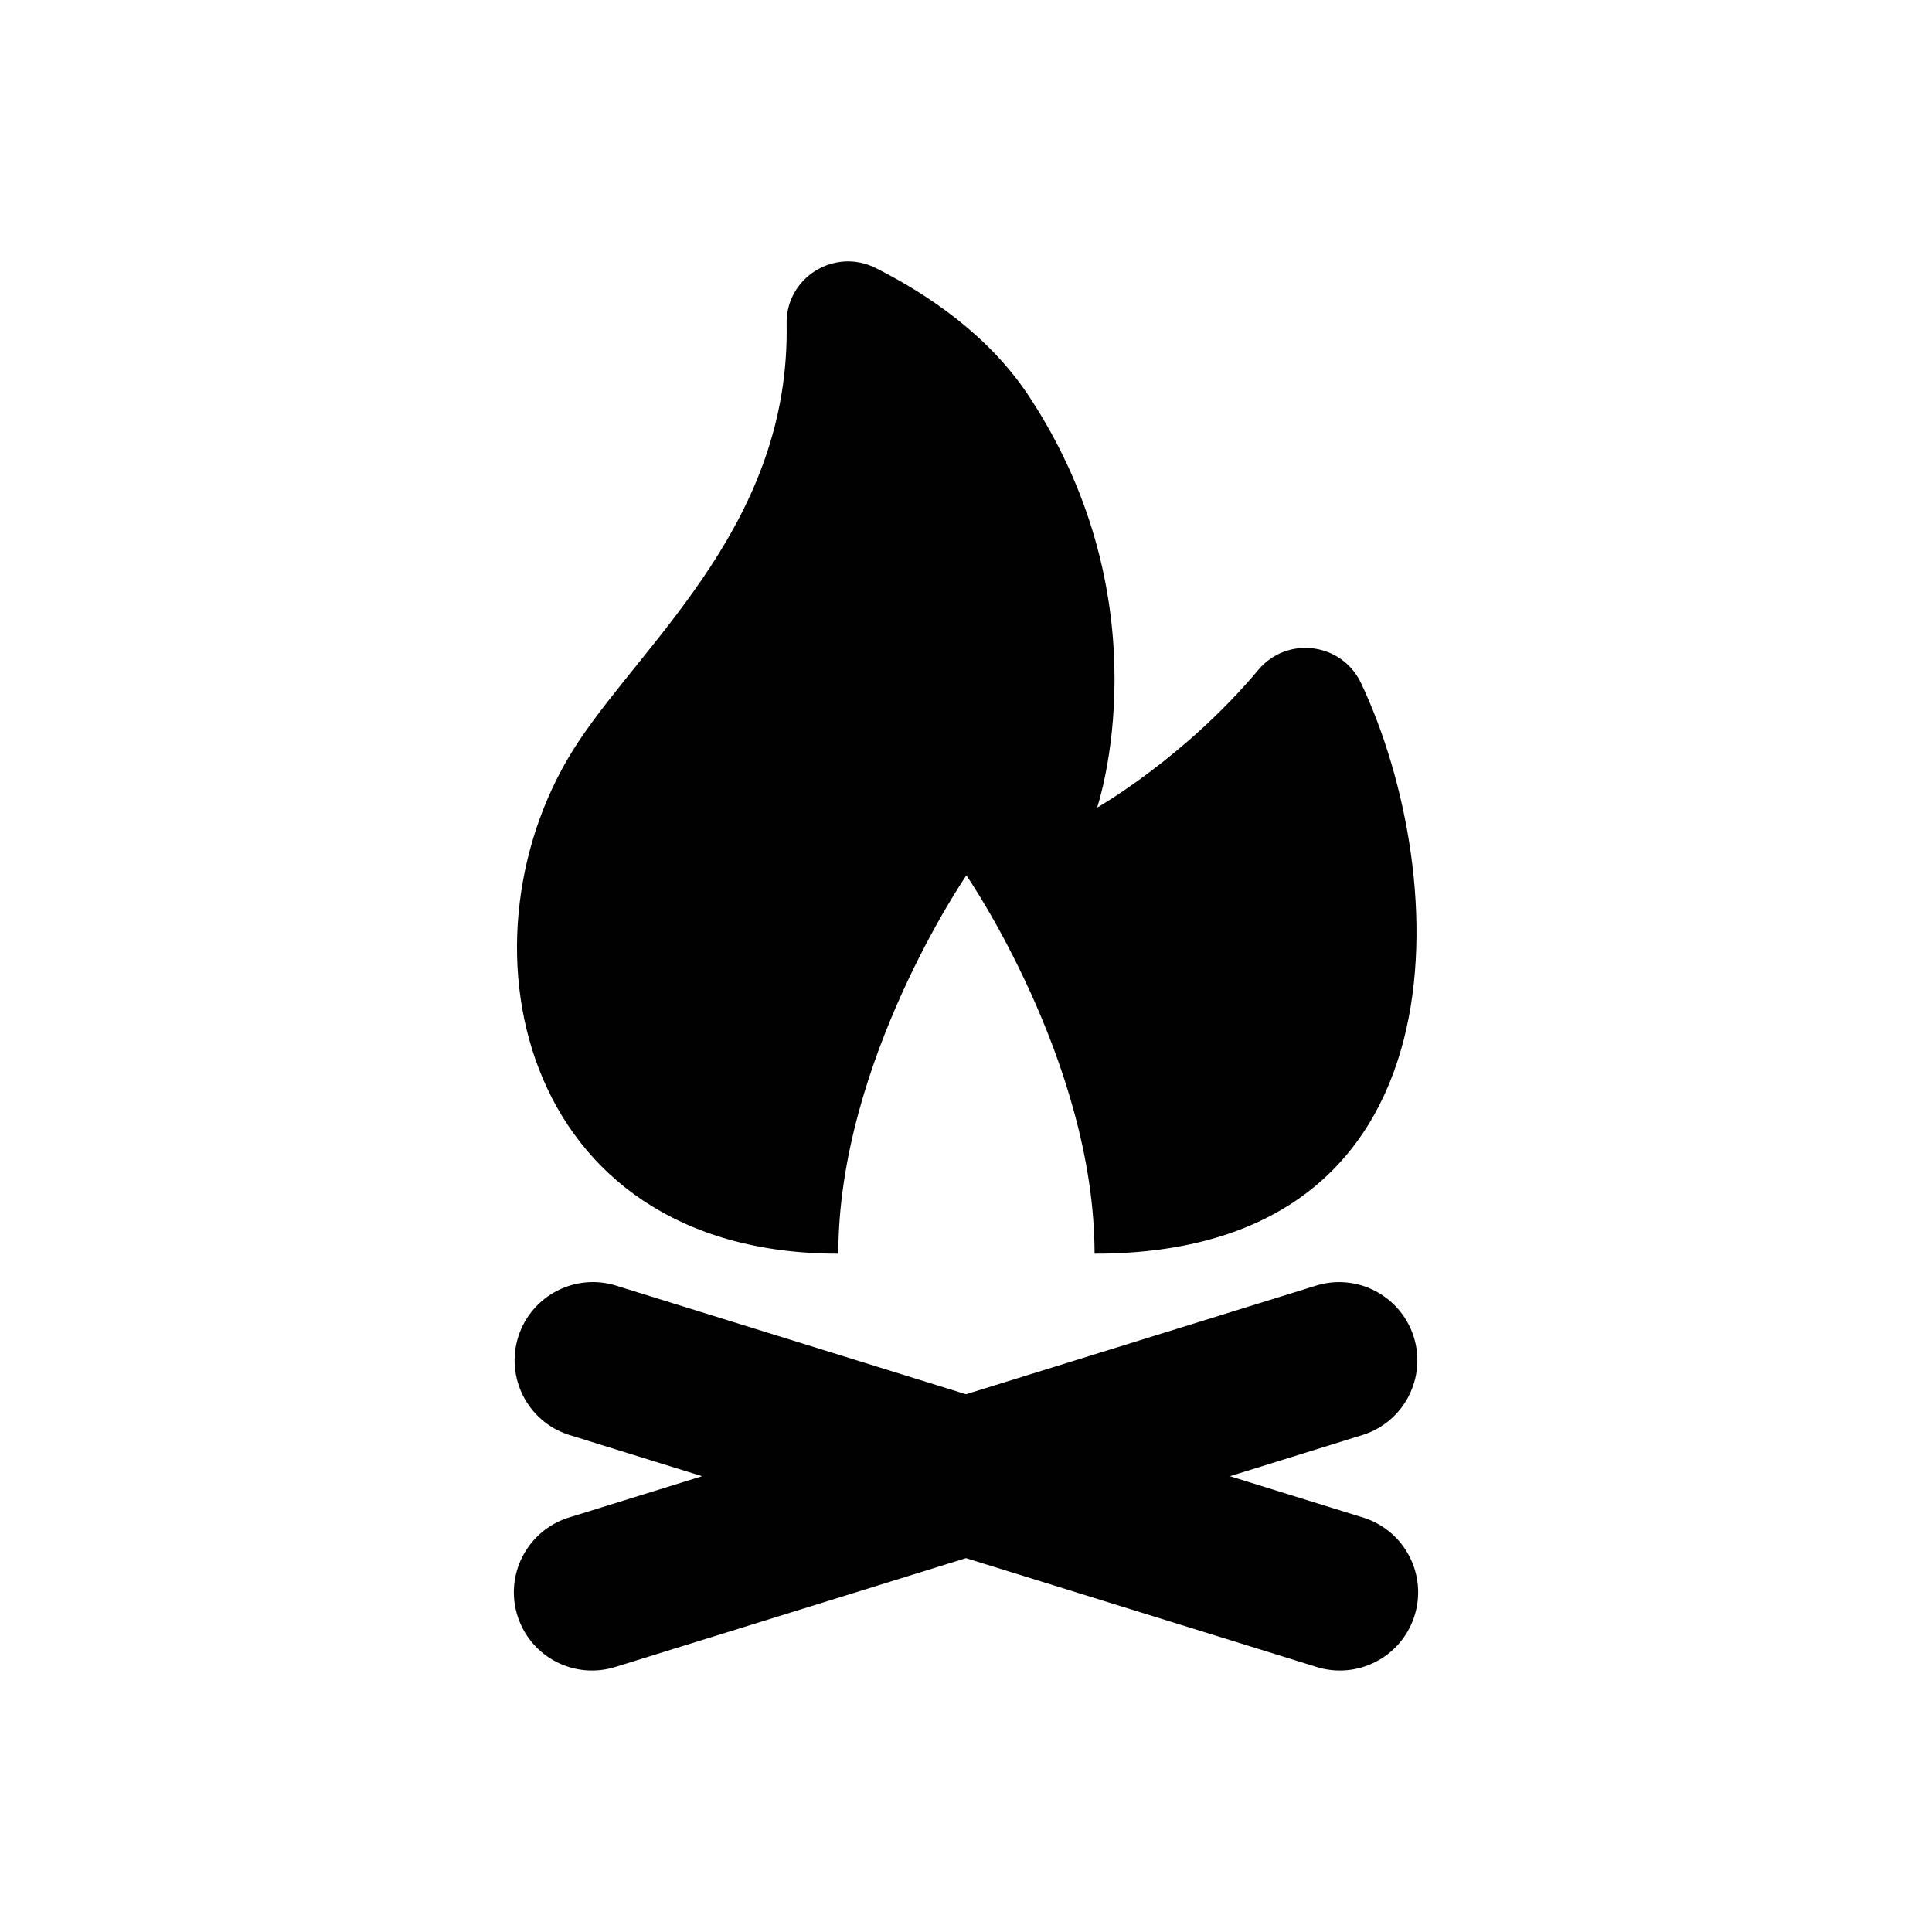
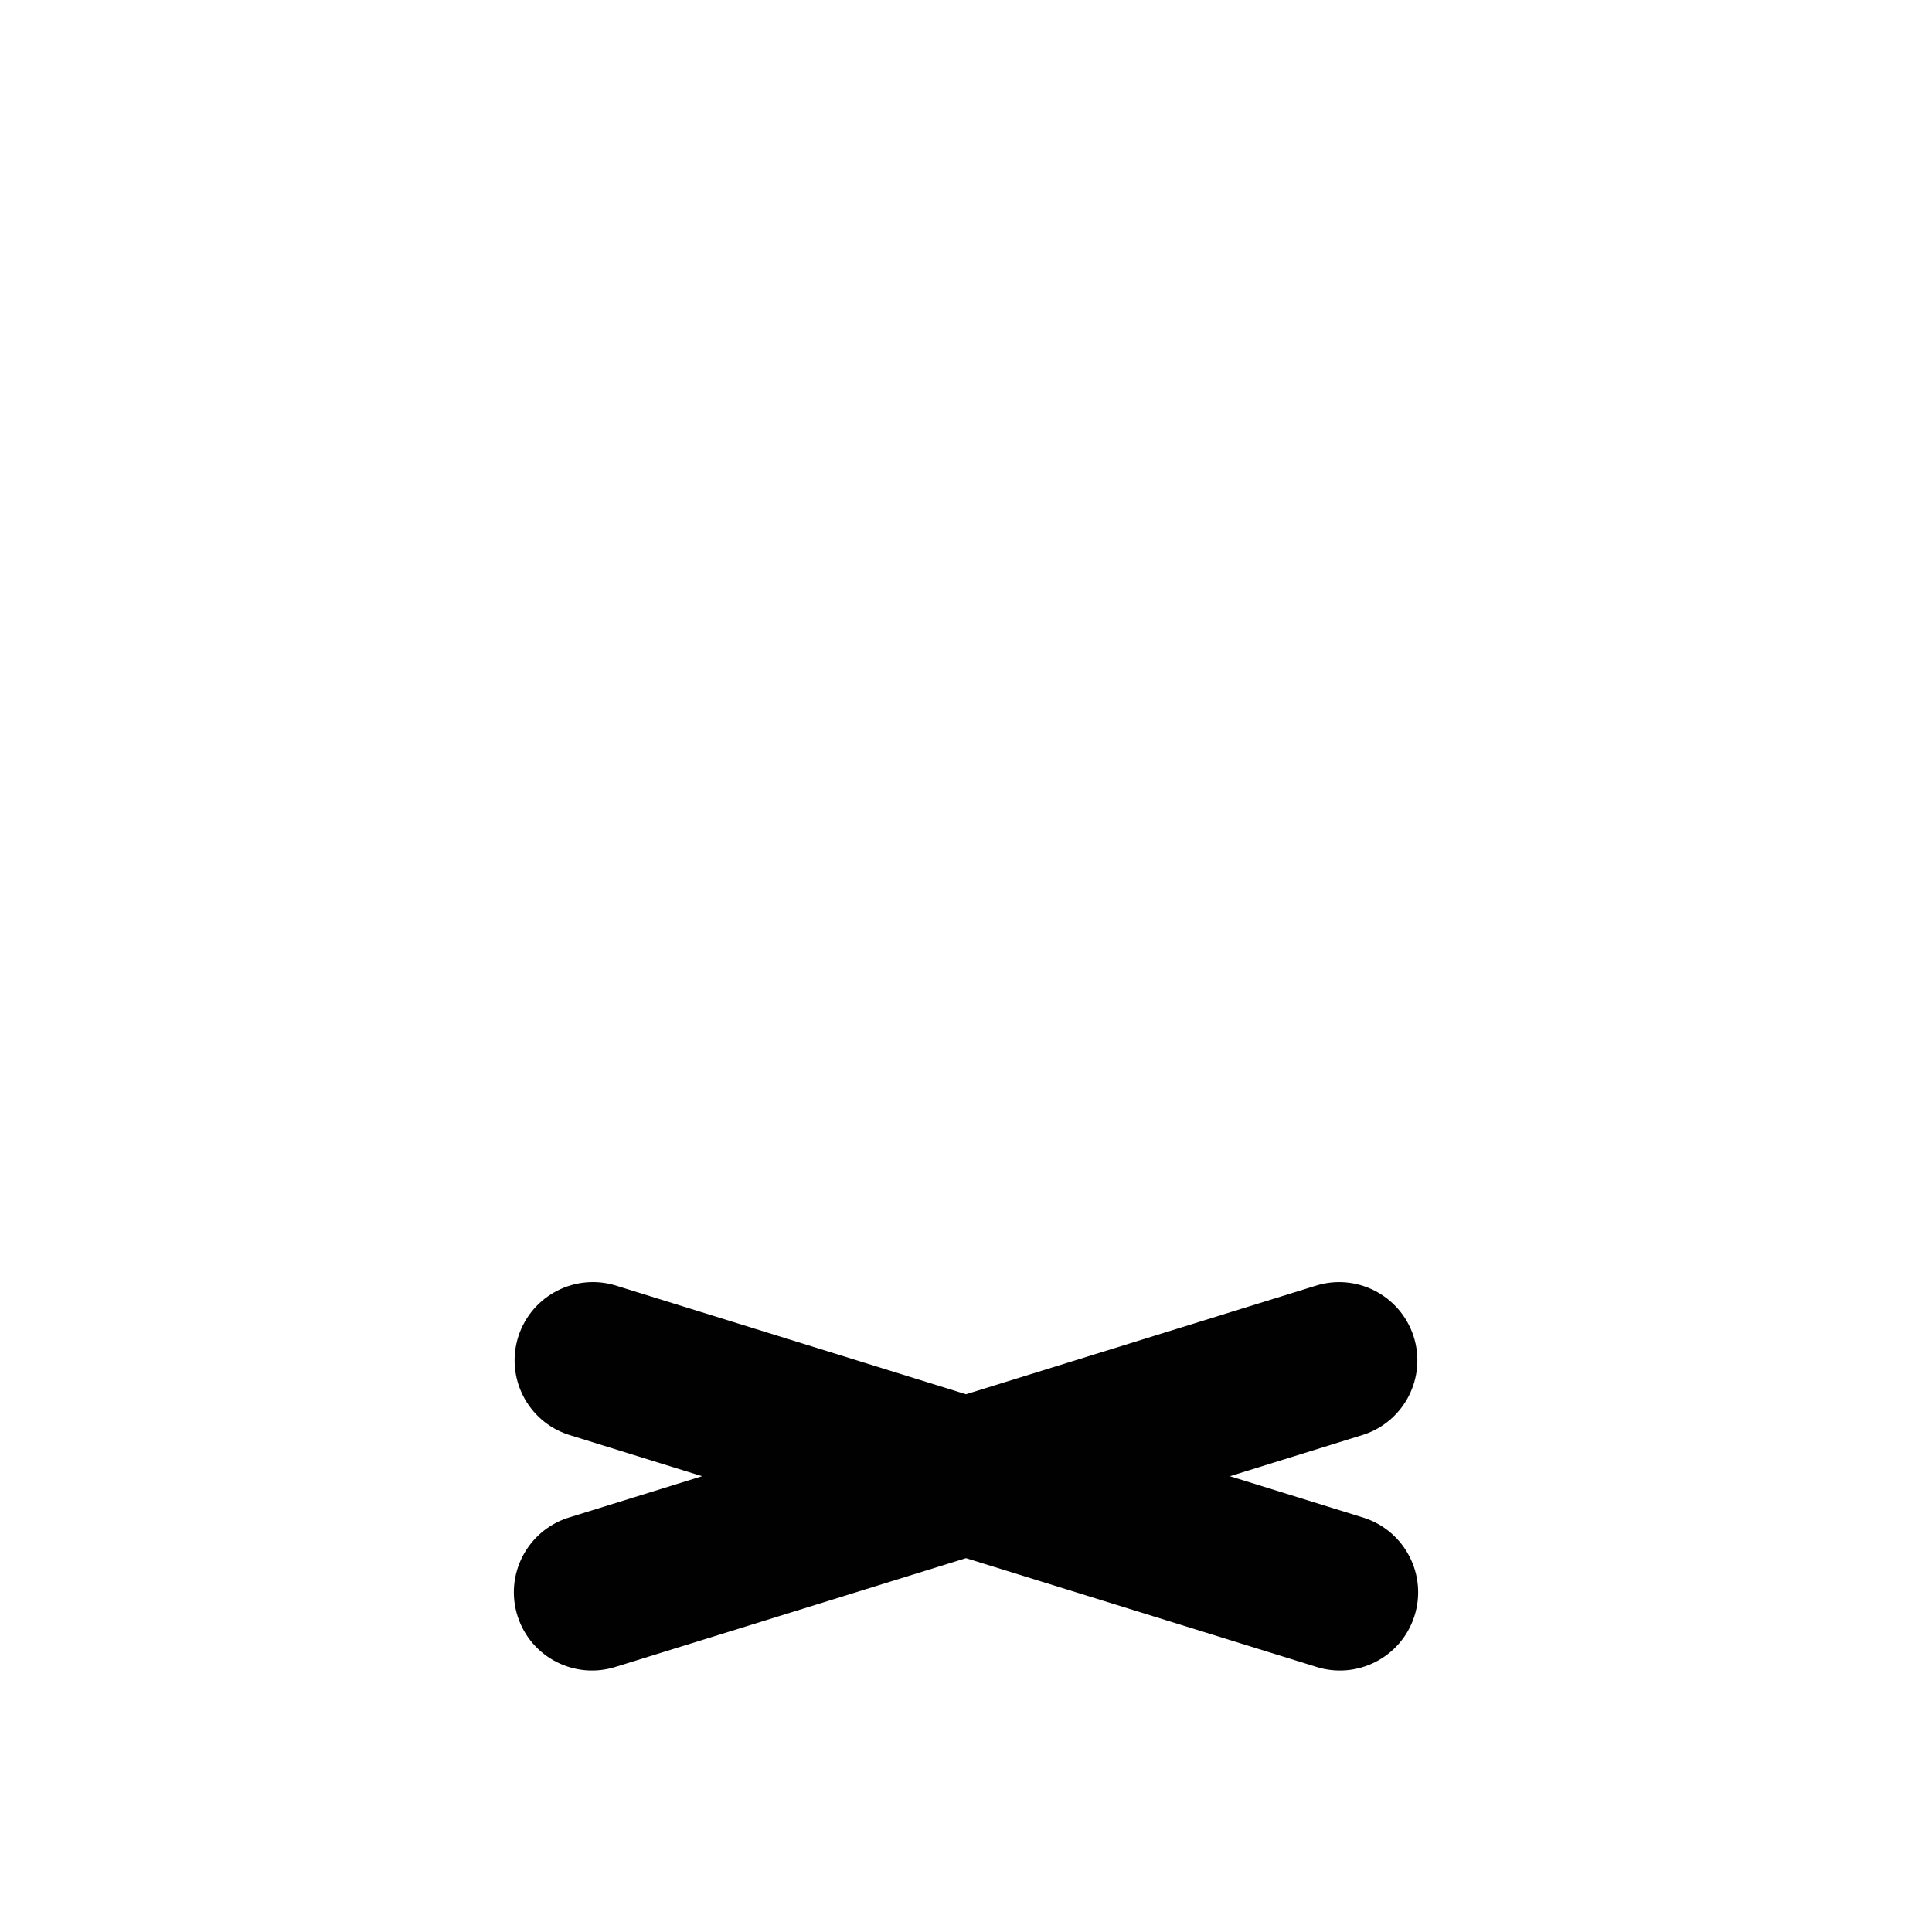
<svg xmlns="http://www.w3.org/2000/svg" version="1.1" id="Layer_1" x="0px" y="0px" width="37.067px" height="37.066px" viewBox="0 0 37.067 37.066" enable-background="new 0 0 37.067 37.066" xml:space="preserve">
  <path fill="#010101" d="M26.171,29.121l-2.574-0.799l2.559-0.795c0.789-0.256,1.22-1.104,0.964-1.892  c-0.259-0.788-1.104-1.22-1.894-0.962l-6.693,2.077l-6.693-2.078c-0.788-0.257-1.636,0.175-1.893,0.963  c-0.256,0.788,0.174,1.636,0.963,1.892l2.56,0.795l-2.575,0.799c-0.788,0.258-1.219,1.104-0.962,1.894  c0.257,0.788,1.103,1.218,1.892,0.961l6.708-2.082l6.708,2.082c0.787,0.257,1.636-0.173,1.893-0.961  C27.392,30.226,26.96,29.379,26.171,29.121" />
-   <path fill="#010101" d="M16.084,24.053c0-3.688,2.457-7.259,2.457-7.259S21,20.365,21,24.053c7.243,0,6.858-7.246,5.114-10.945  c-0.366-0.779-1.418-0.916-1.971-0.257c-1.416,1.69-3.094,2.644-3.094,2.644s1.328-3.9-1.309-7.895  c-0.767-1.164-1.935-1.952-2.937-2.457c-0.791-0.399-1.728,0.183-1.711,1.069c0.068,3.779-2.665,6.024-3.989,8.01  C8.646,17.907,9.875,24.053,16.084,24.053" />
</svg>